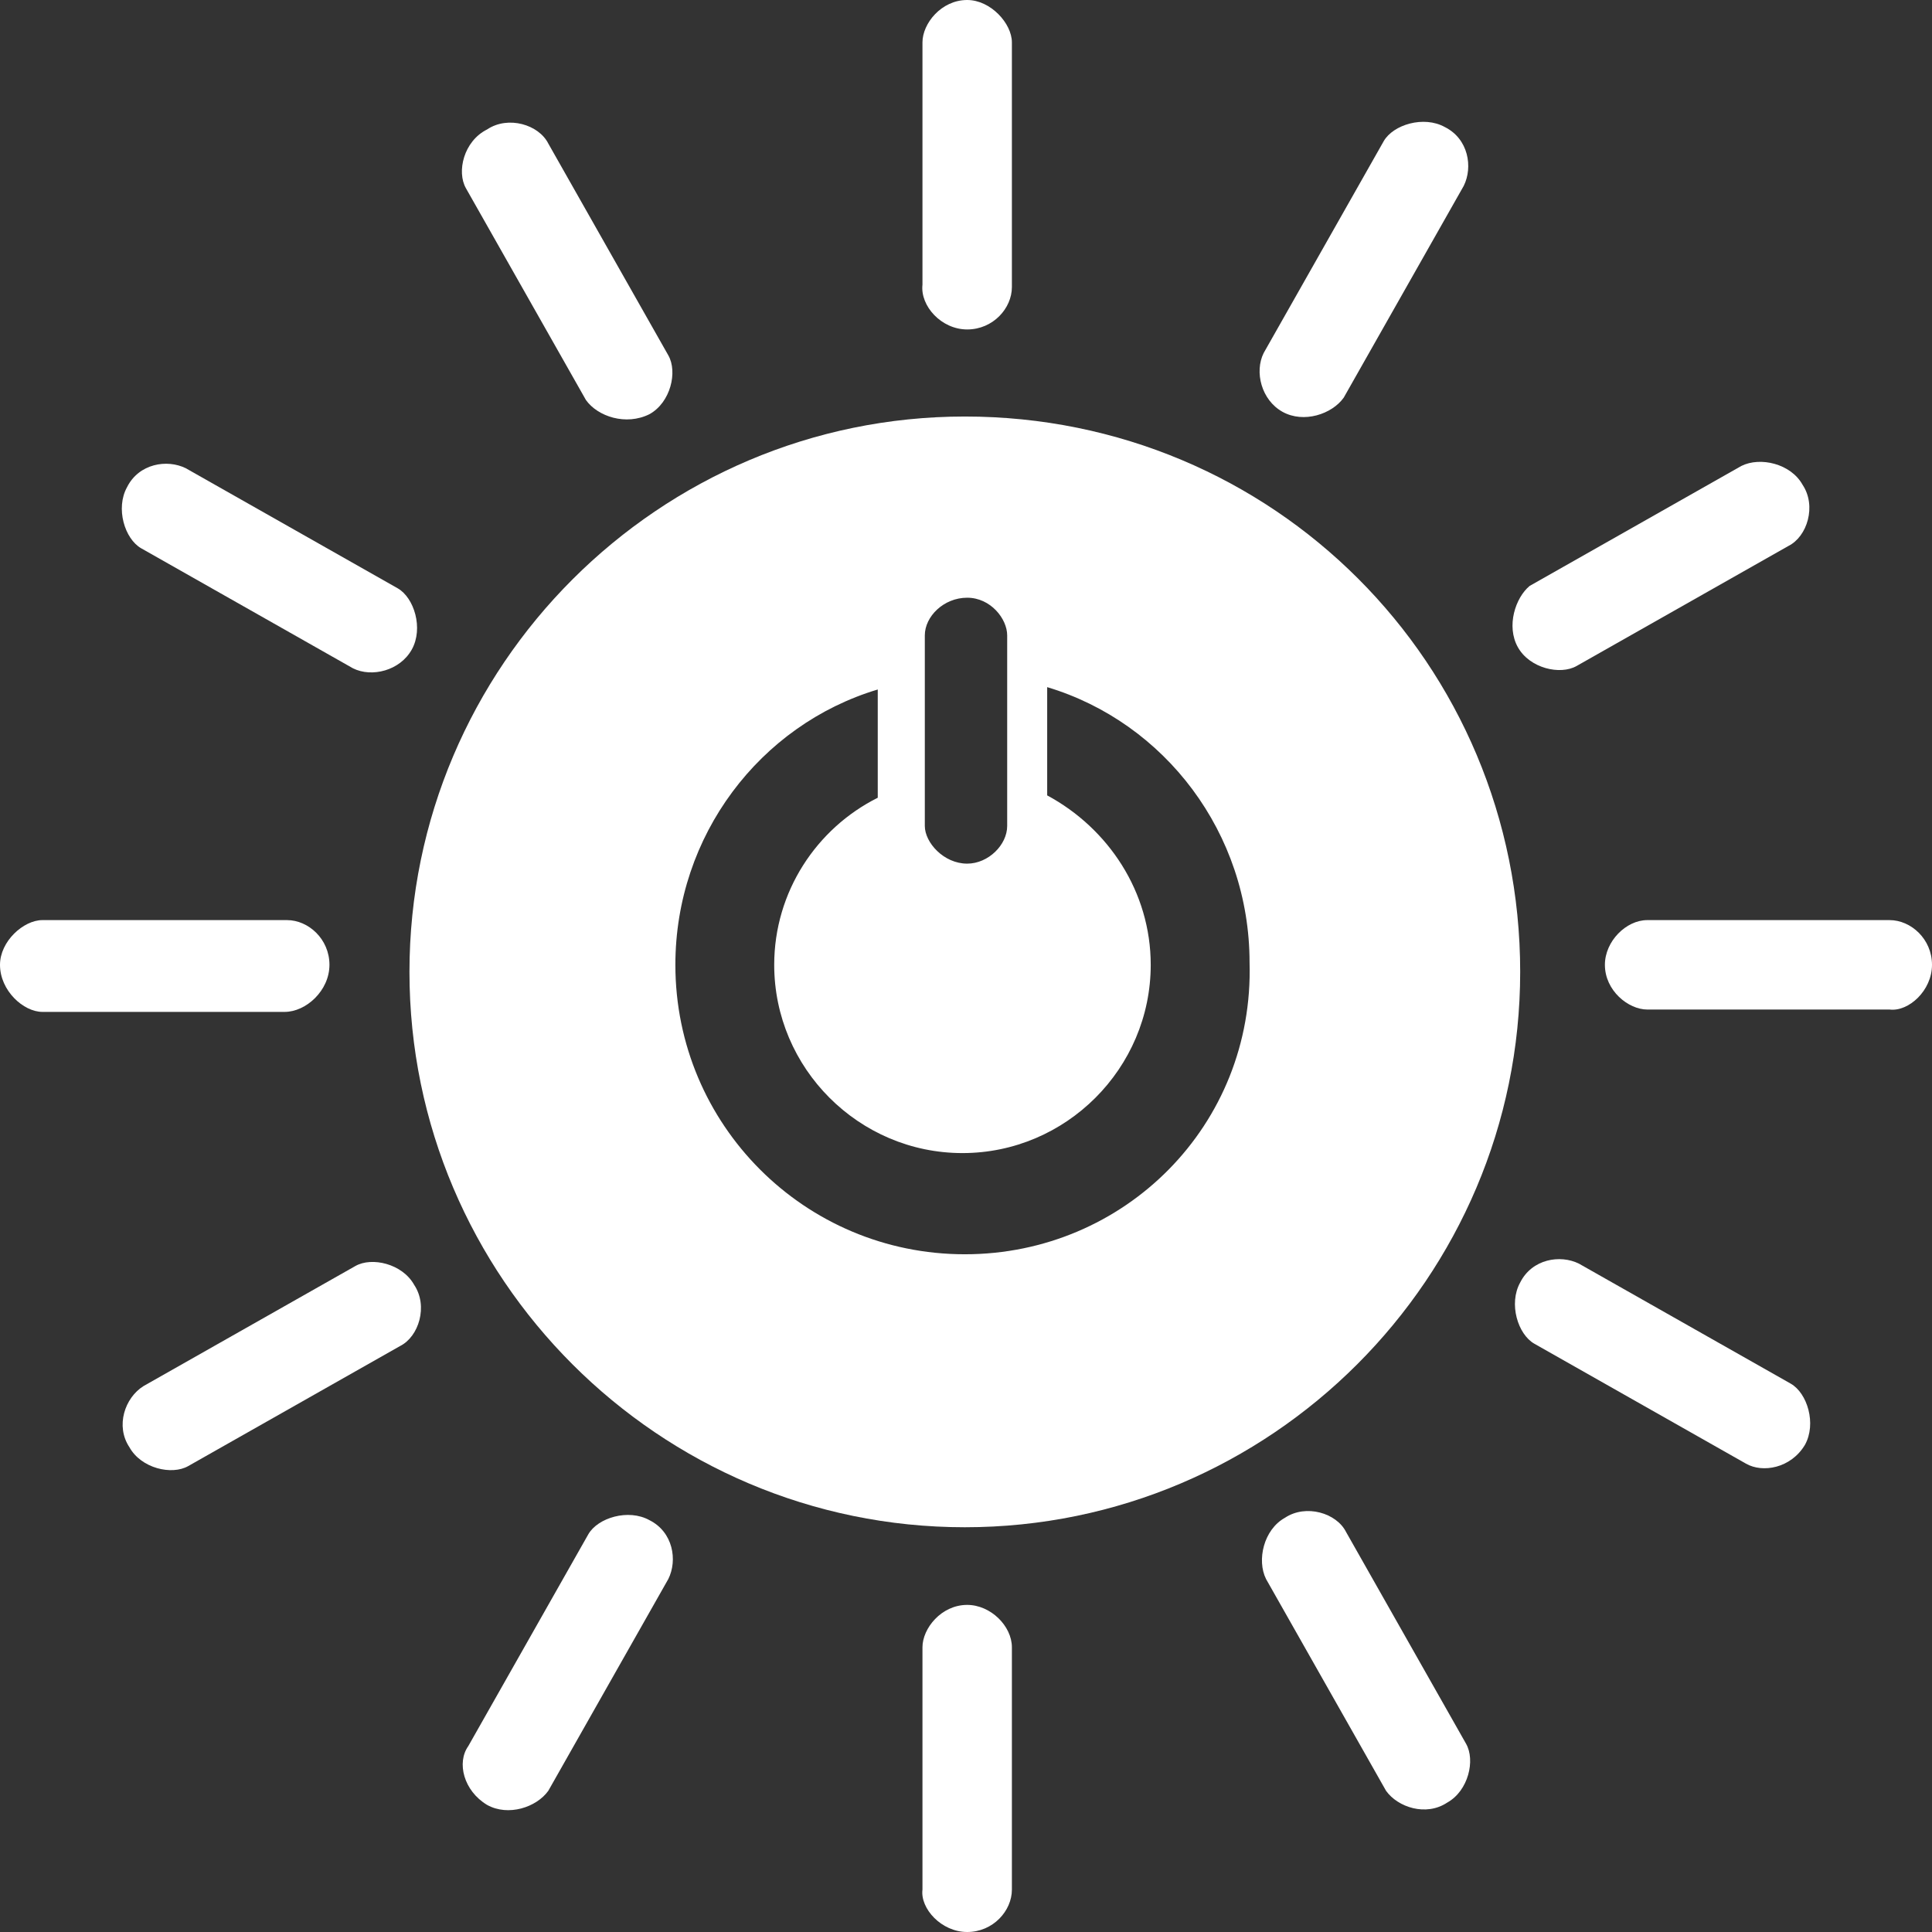
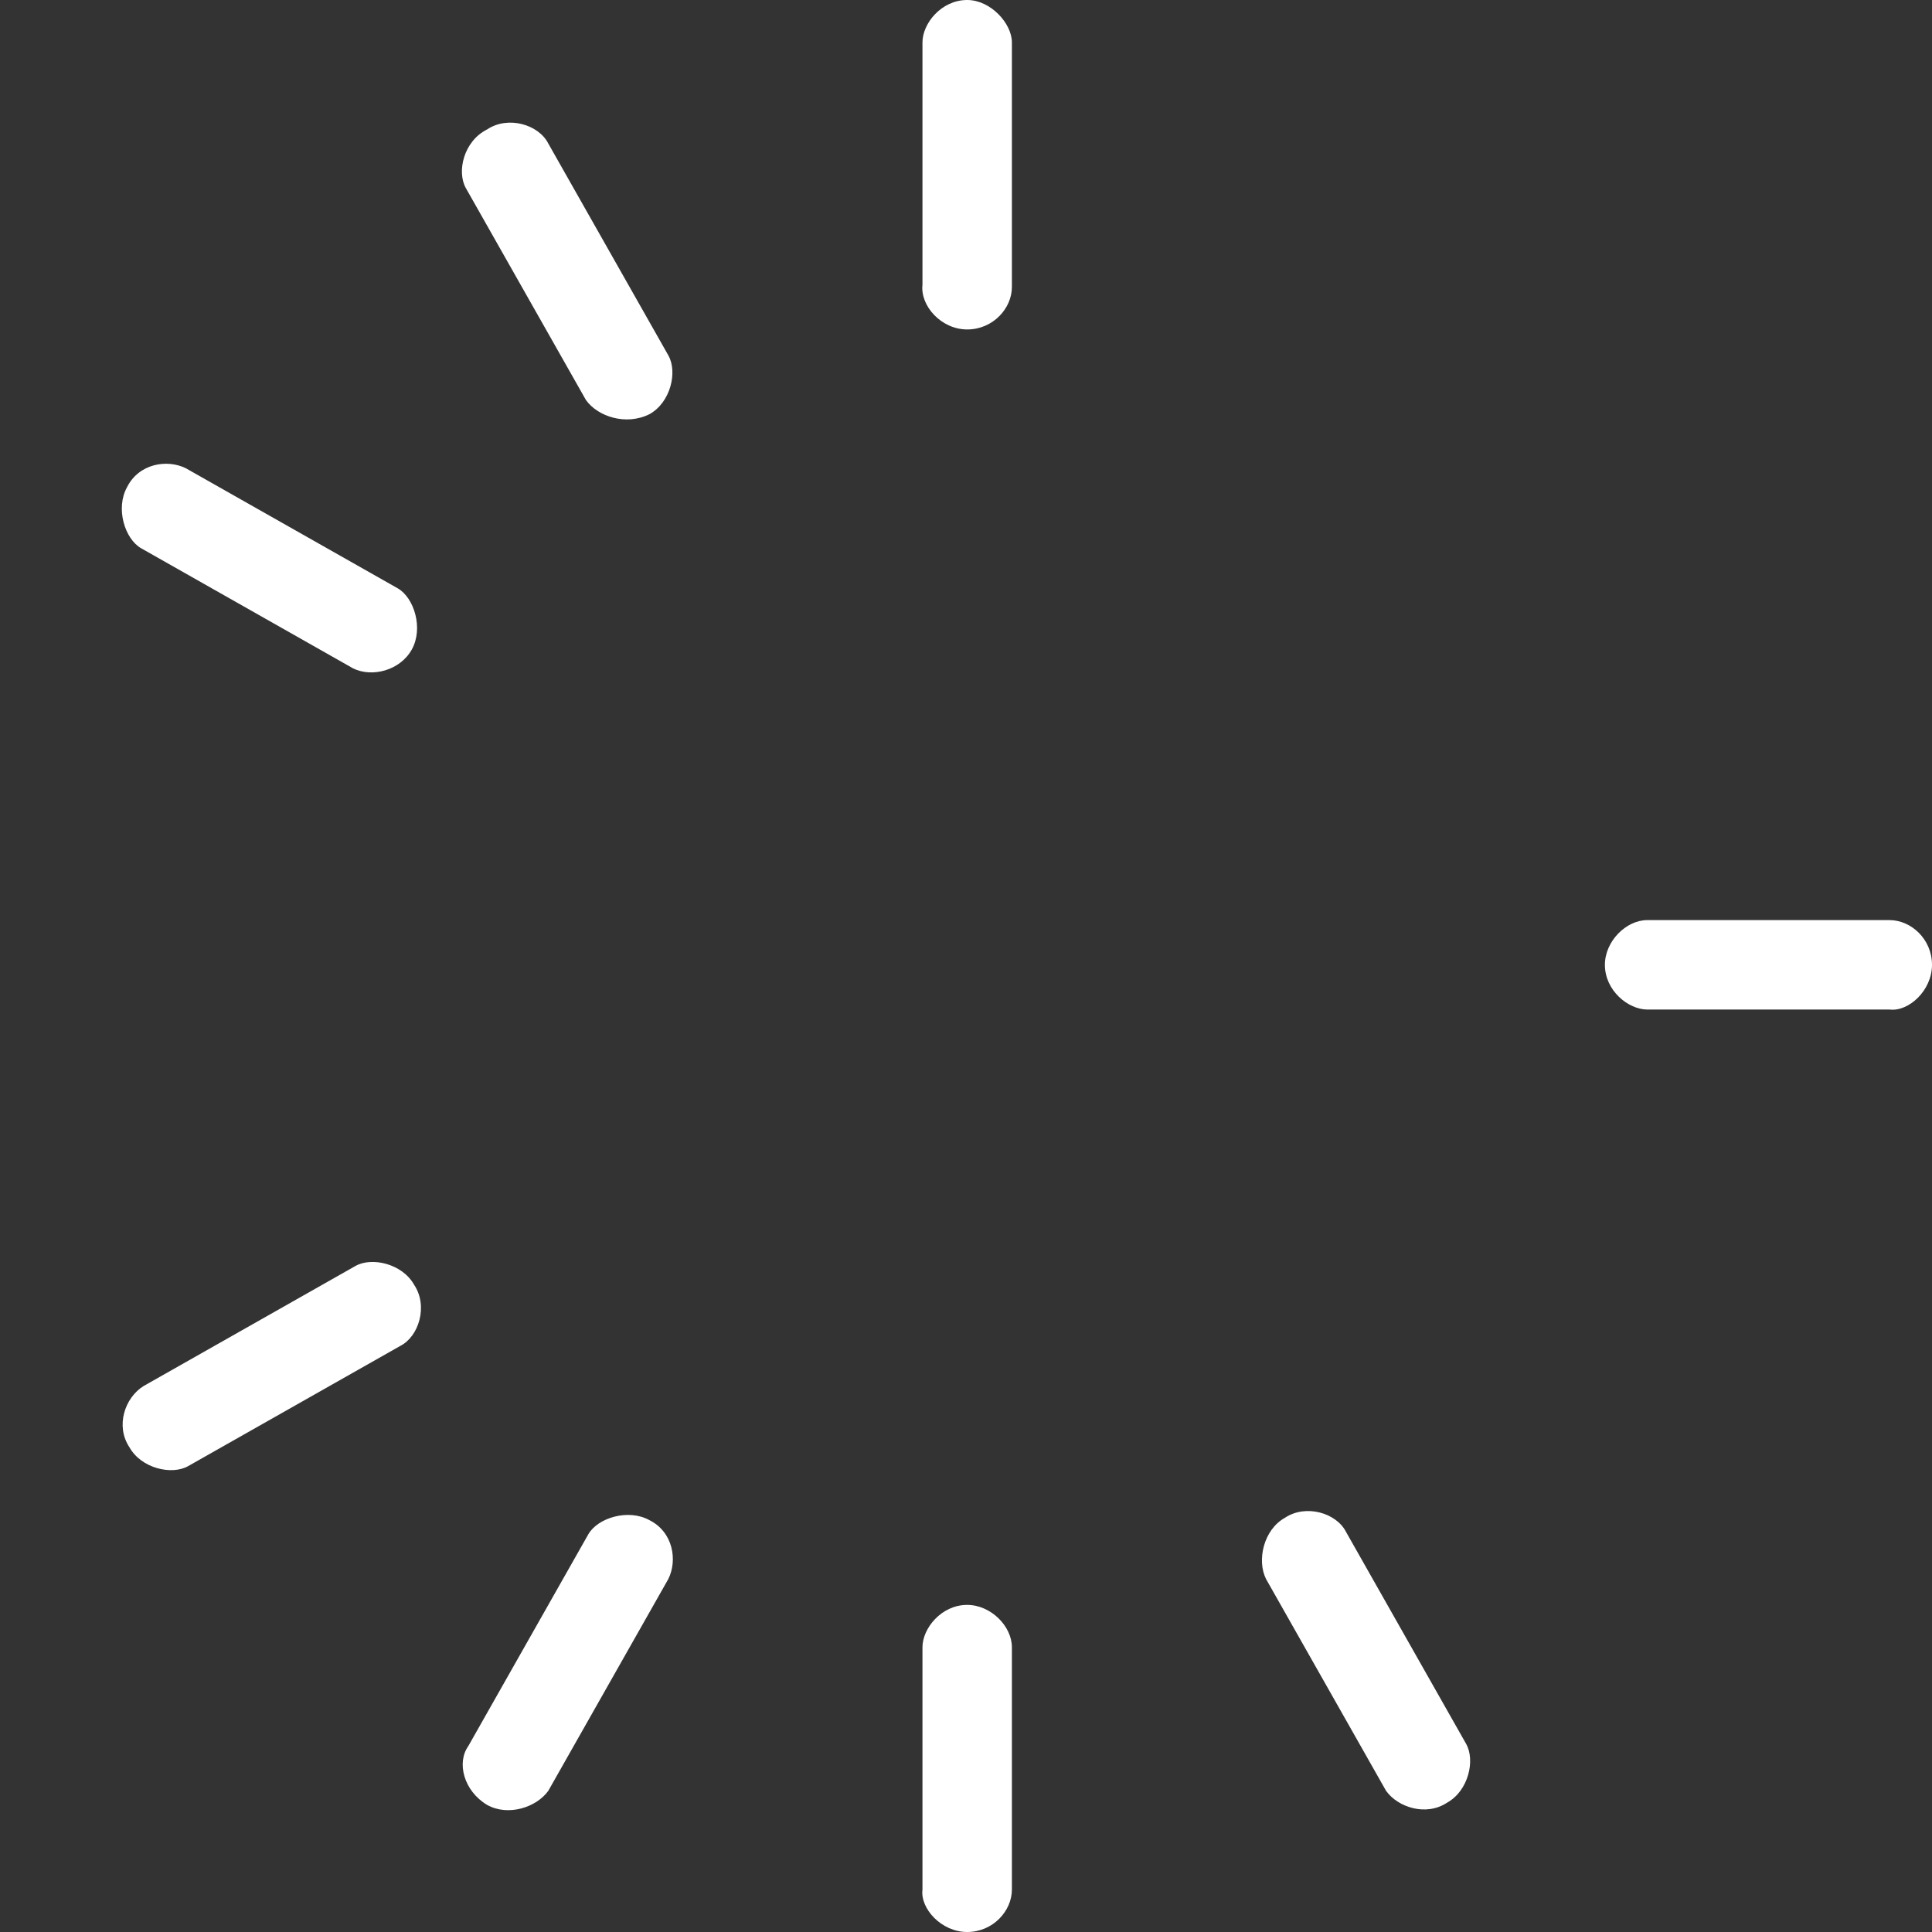
<svg xmlns="http://www.w3.org/2000/svg" version="1.1" id="レイヤー_1" x="0px" y="0px" viewBox="0 0 82.1 82.1" style="enable-background:new 0 0 82.1 82.1;" xml:space="preserve">
  <rect x="0" y="0" width="82.1" height="82.1" fill="#333333" stroke="none" />
  <style type="text/css">
	.st0{fill:#FFFFFF;}
</style>
-   <path class="st0" d="M41,17.7c-13,0-23.6,10.6-23.6,23.6c0,13,10.6,23.6,23.6,23.6c13,0,23.6-10.6,23.6-23.6  C64.6,28.2,54.1,17.7,41,17.7 M39.3,27c0-0.8,0.8-1.6,1.8-1.6c1,0,1.7,0.9,1.7,1.6v8.1c0,0.8-0.8,1.6-1.7,1.6c-1,0-1.8-0.9-1.8-1.6  V27z M41,53.3c-6.8,0-12.3-5.5-12.3-12.3c0-5.5,3.6-10.2,8.6-11.7v4.6c-2.6,1.3-4.4,4-4.4,7.1c0,4.4,3.6,8,8,8c4.4,0,8-3.6,8-8  c0-3.1-1.8-5.8-4.4-7.2v-4.6c5,1.5,8.6,6.2,8.6,11.7C53.3,47.8,47.8,53.3,41,53.3" />
-   <path class="st0" d="M14,41c0-1.1-0.9-1.9-1.8-1.9H1.8C1,39.1,0,40,0,41C0,42.1,1,43,1.8,43h10.3C13,43,14,42.1,14,41" />
  <path class="st0" d="M82.1,41c0-1.1-0.9-1.9-1.8-1.9H70c-0.9,0-1.8,0.9-1.8,1.9c0,1.1,1,1.9,1.8,1.9h10.3C81.1,43,82.1,42.1,82.1,41  " />
  <path class="st0" d="M41.1,14c1.1,0,1.9-0.9,1.9-1.8V1.8C43,1,42.1,0,41.1,0c-1.1,0-1.9,1-1.9,1.8v10.3C39.1,13,40,14,41.1,14" />
  <path class="st0" d="M41.1,82.1c1.1,0,1.9-0.9,1.9-1.8V70c0-0.9-0.9-1.8-1.9-1.8c-1.1,0-1.9,1-1.9,1.8v10.3  C39.1,81.1,40,82.1,41.1,82.1" />
  <path class="st0" d="M17.5,27.6c0.5-0.9,0.1-2.2-0.6-2.6l-9-5.1c-0.8-0.4-2-0.2-2.5,0.8c-0.5,0.9-0.1,2.2,0.6,2.6l9,5.1  C15.8,28.8,17,28.5,17.5,27.6" />
-   <path class="st0" d="M76.7,61.4c0.5-0.9,0.1-2.2-0.6-2.6l-9-5.1c-0.8-0.4-2-0.2-2.5,0.8c-0.5,0.9-0.1,2.2,0.6,2.6l9,5.1  C74.9,62.6,76.1,62.4,76.7,61.4" />
-   <path class="st0" d="M54.5,17.5c0.9,0.5,2.1,0.1,2.6-0.6l5.1-9c0.4-0.8,0.2-2-0.8-2.5c-0.9-0.5-2.2-0.1-2.6,0.6l-5.1,9  C53.3,15.8,53.6,17,54.5,17.5" />
  <path class="st0" d="M20.7,76.7c0.9,0.5,2.1,0.1,2.6-0.6l5.1-9c0.4-0.8,0.2-2-0.8-2.5c-0.9-0.5-2.2-0.1-2.6,0.6l-5.1,9  C19.4,74.9,19.7,76.1,20.7,76.7" />
  <path class="st0" d="M27.6,17.6c0.9-0.5,1.2-1.8,0.8-2.5l-5.1-9c-0.4-0.8-1.7-1.2-2.6-0.6C19.7,6,19.4,7.3,19.8,8l5.1,9  C25.4,17.7,26.6,18.1,27.6,17.6" />
  <path class="st0" d="M61.5,76.6c0.9-0.5,1.2-1.8,0.8-2.5l-5.1-9c-0.4-0.8-1.7-1.2-2.6-0.6c-0.9,0.5-1.2,1.8-0.8,2.6l5.1,9  C59.4,76.8,60.6,77.2,61.5,76.6" />
-   <path class="st0" d="M64.5,27.5c0.5,0.9,1.8,1.2,2.5,0.8l9-5.1c0.8-0.4,1.2-1.7,0.6-2.6c-0.5-0.9-1.8-1.2-2.6-0.8l-9,5.1  C64.4,25.4,64,26.6,64.5,27.5" />
  <path class="st0" d="M5.5,61.5C6,62.4,7.3,62.7,8,62.3l9-5.1c0.8-0.4,1.2-1.7,0.6-2.6c-0.5-0.9-1.8-1.2-2.5-0.8l-9,5.1  C5.3,59.4,4.9,60.6,5.5,61.5" />
</svg>